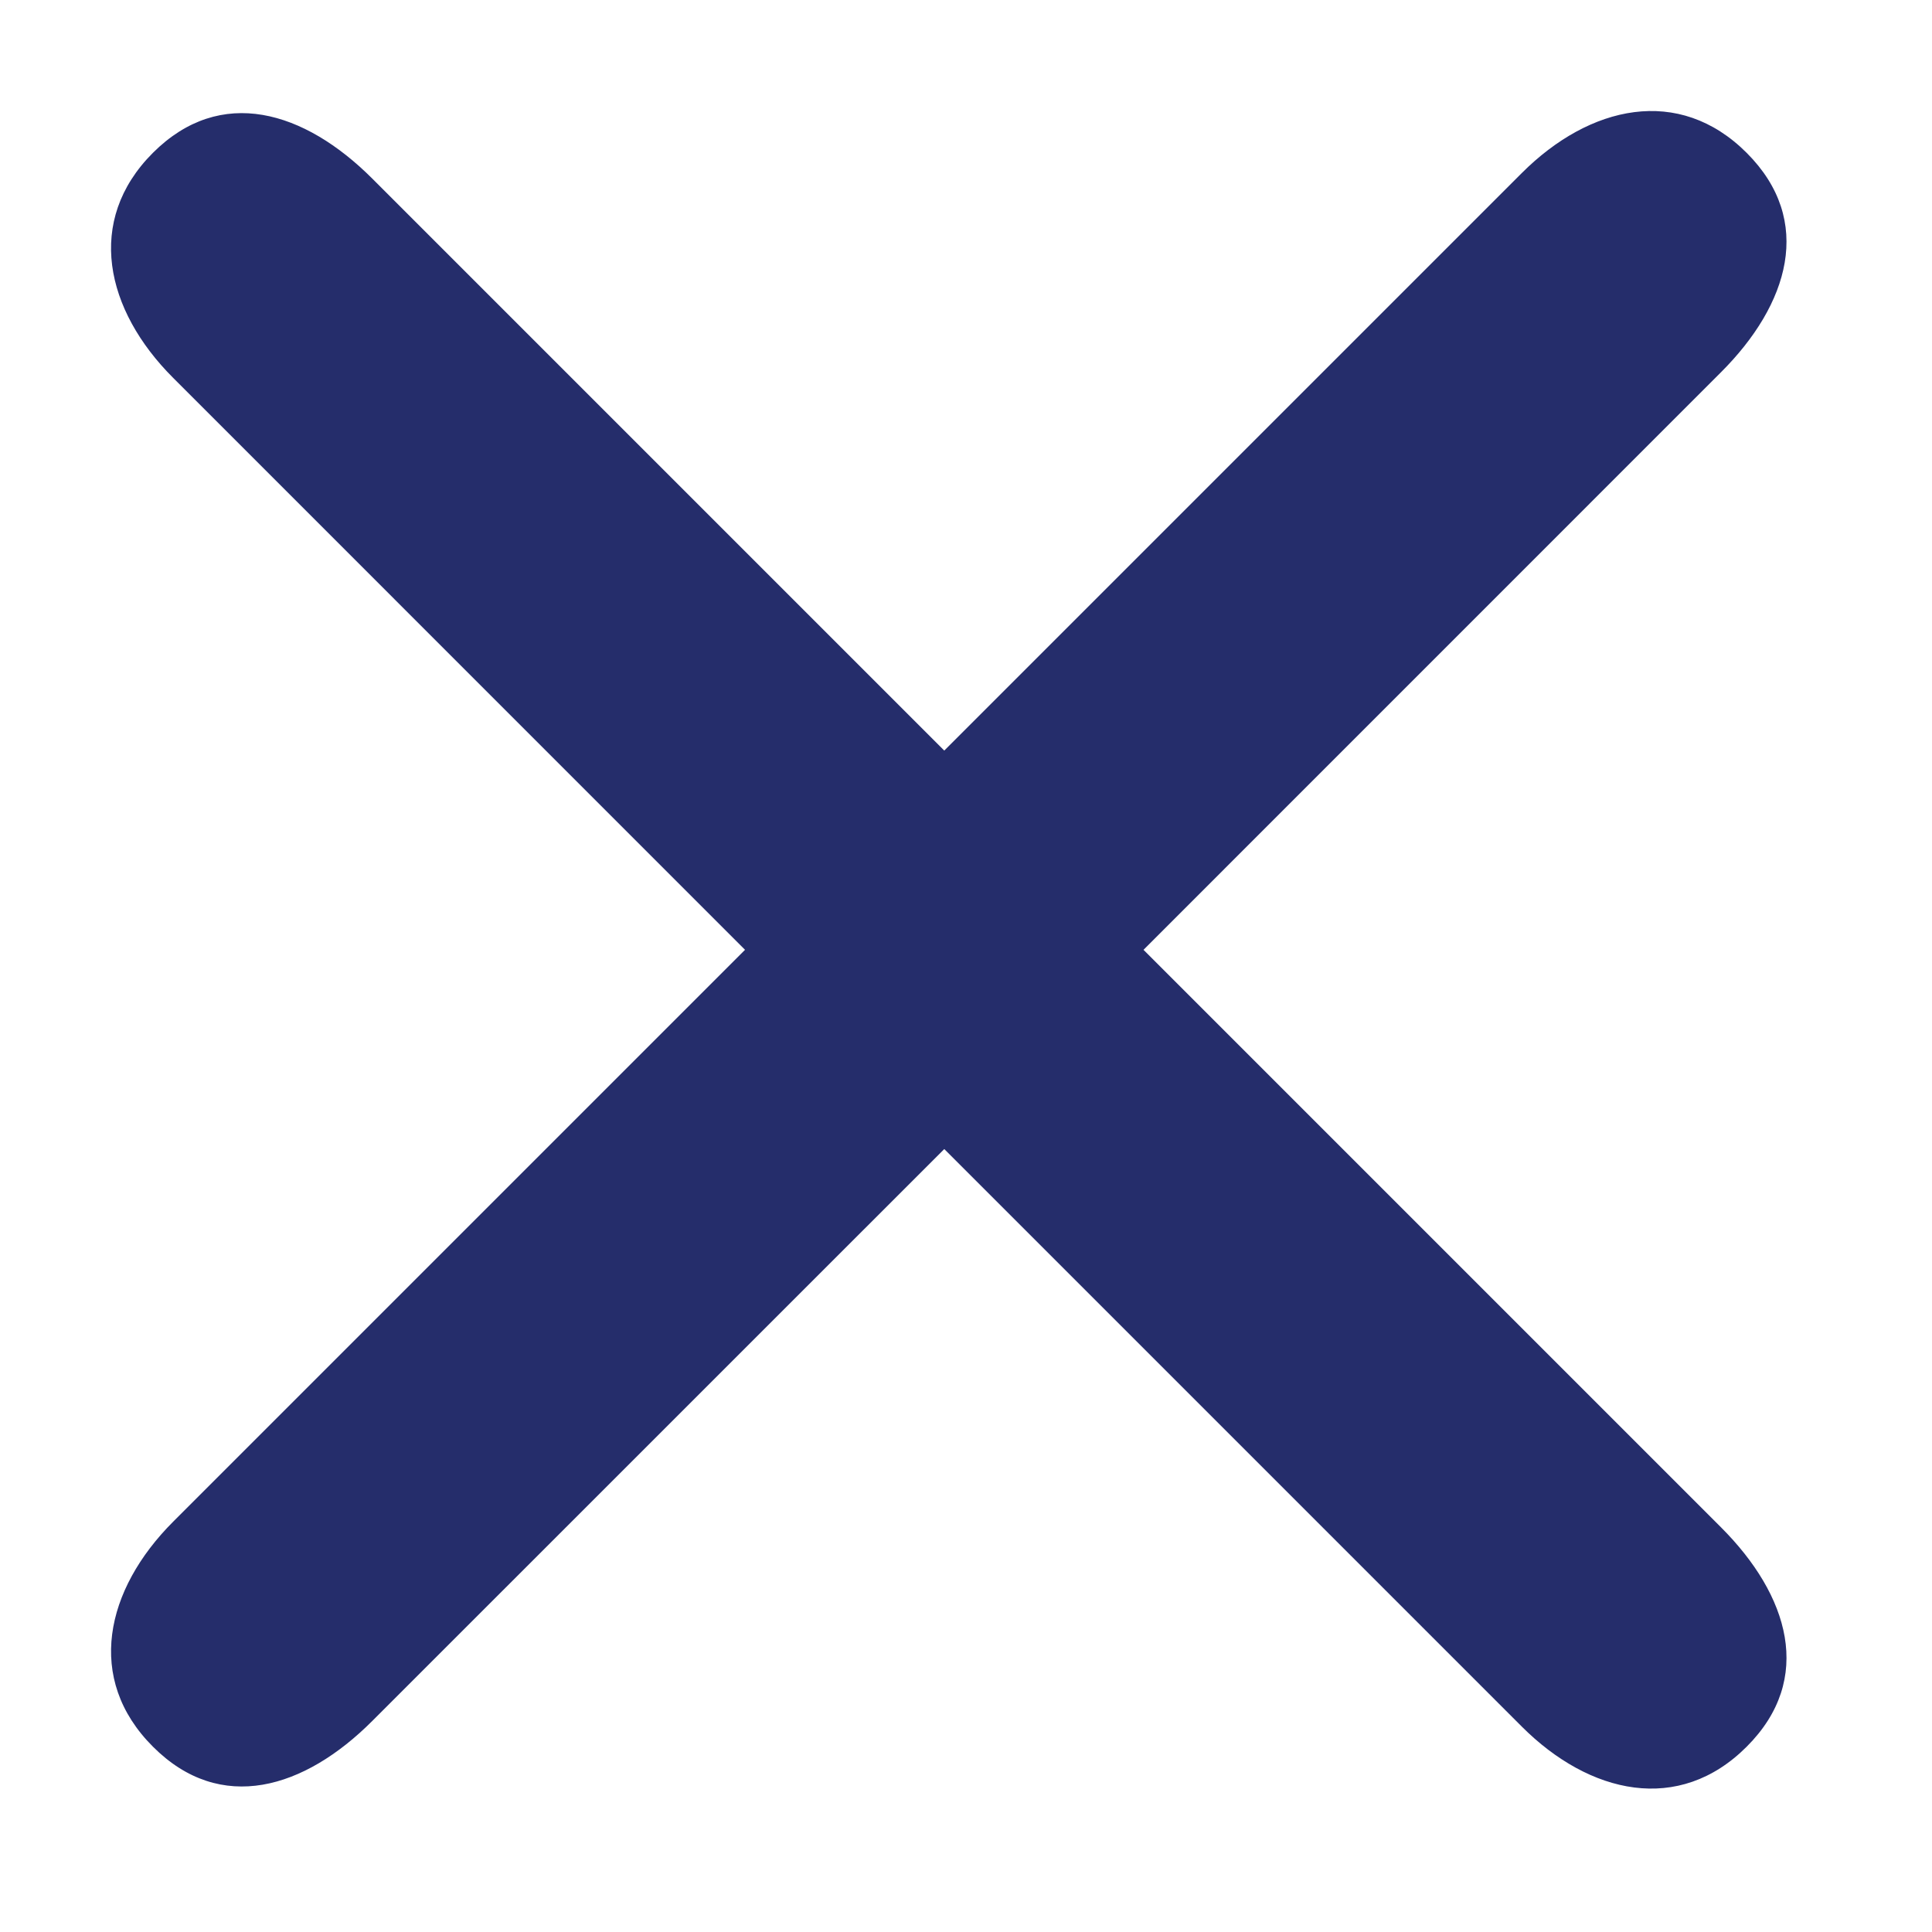
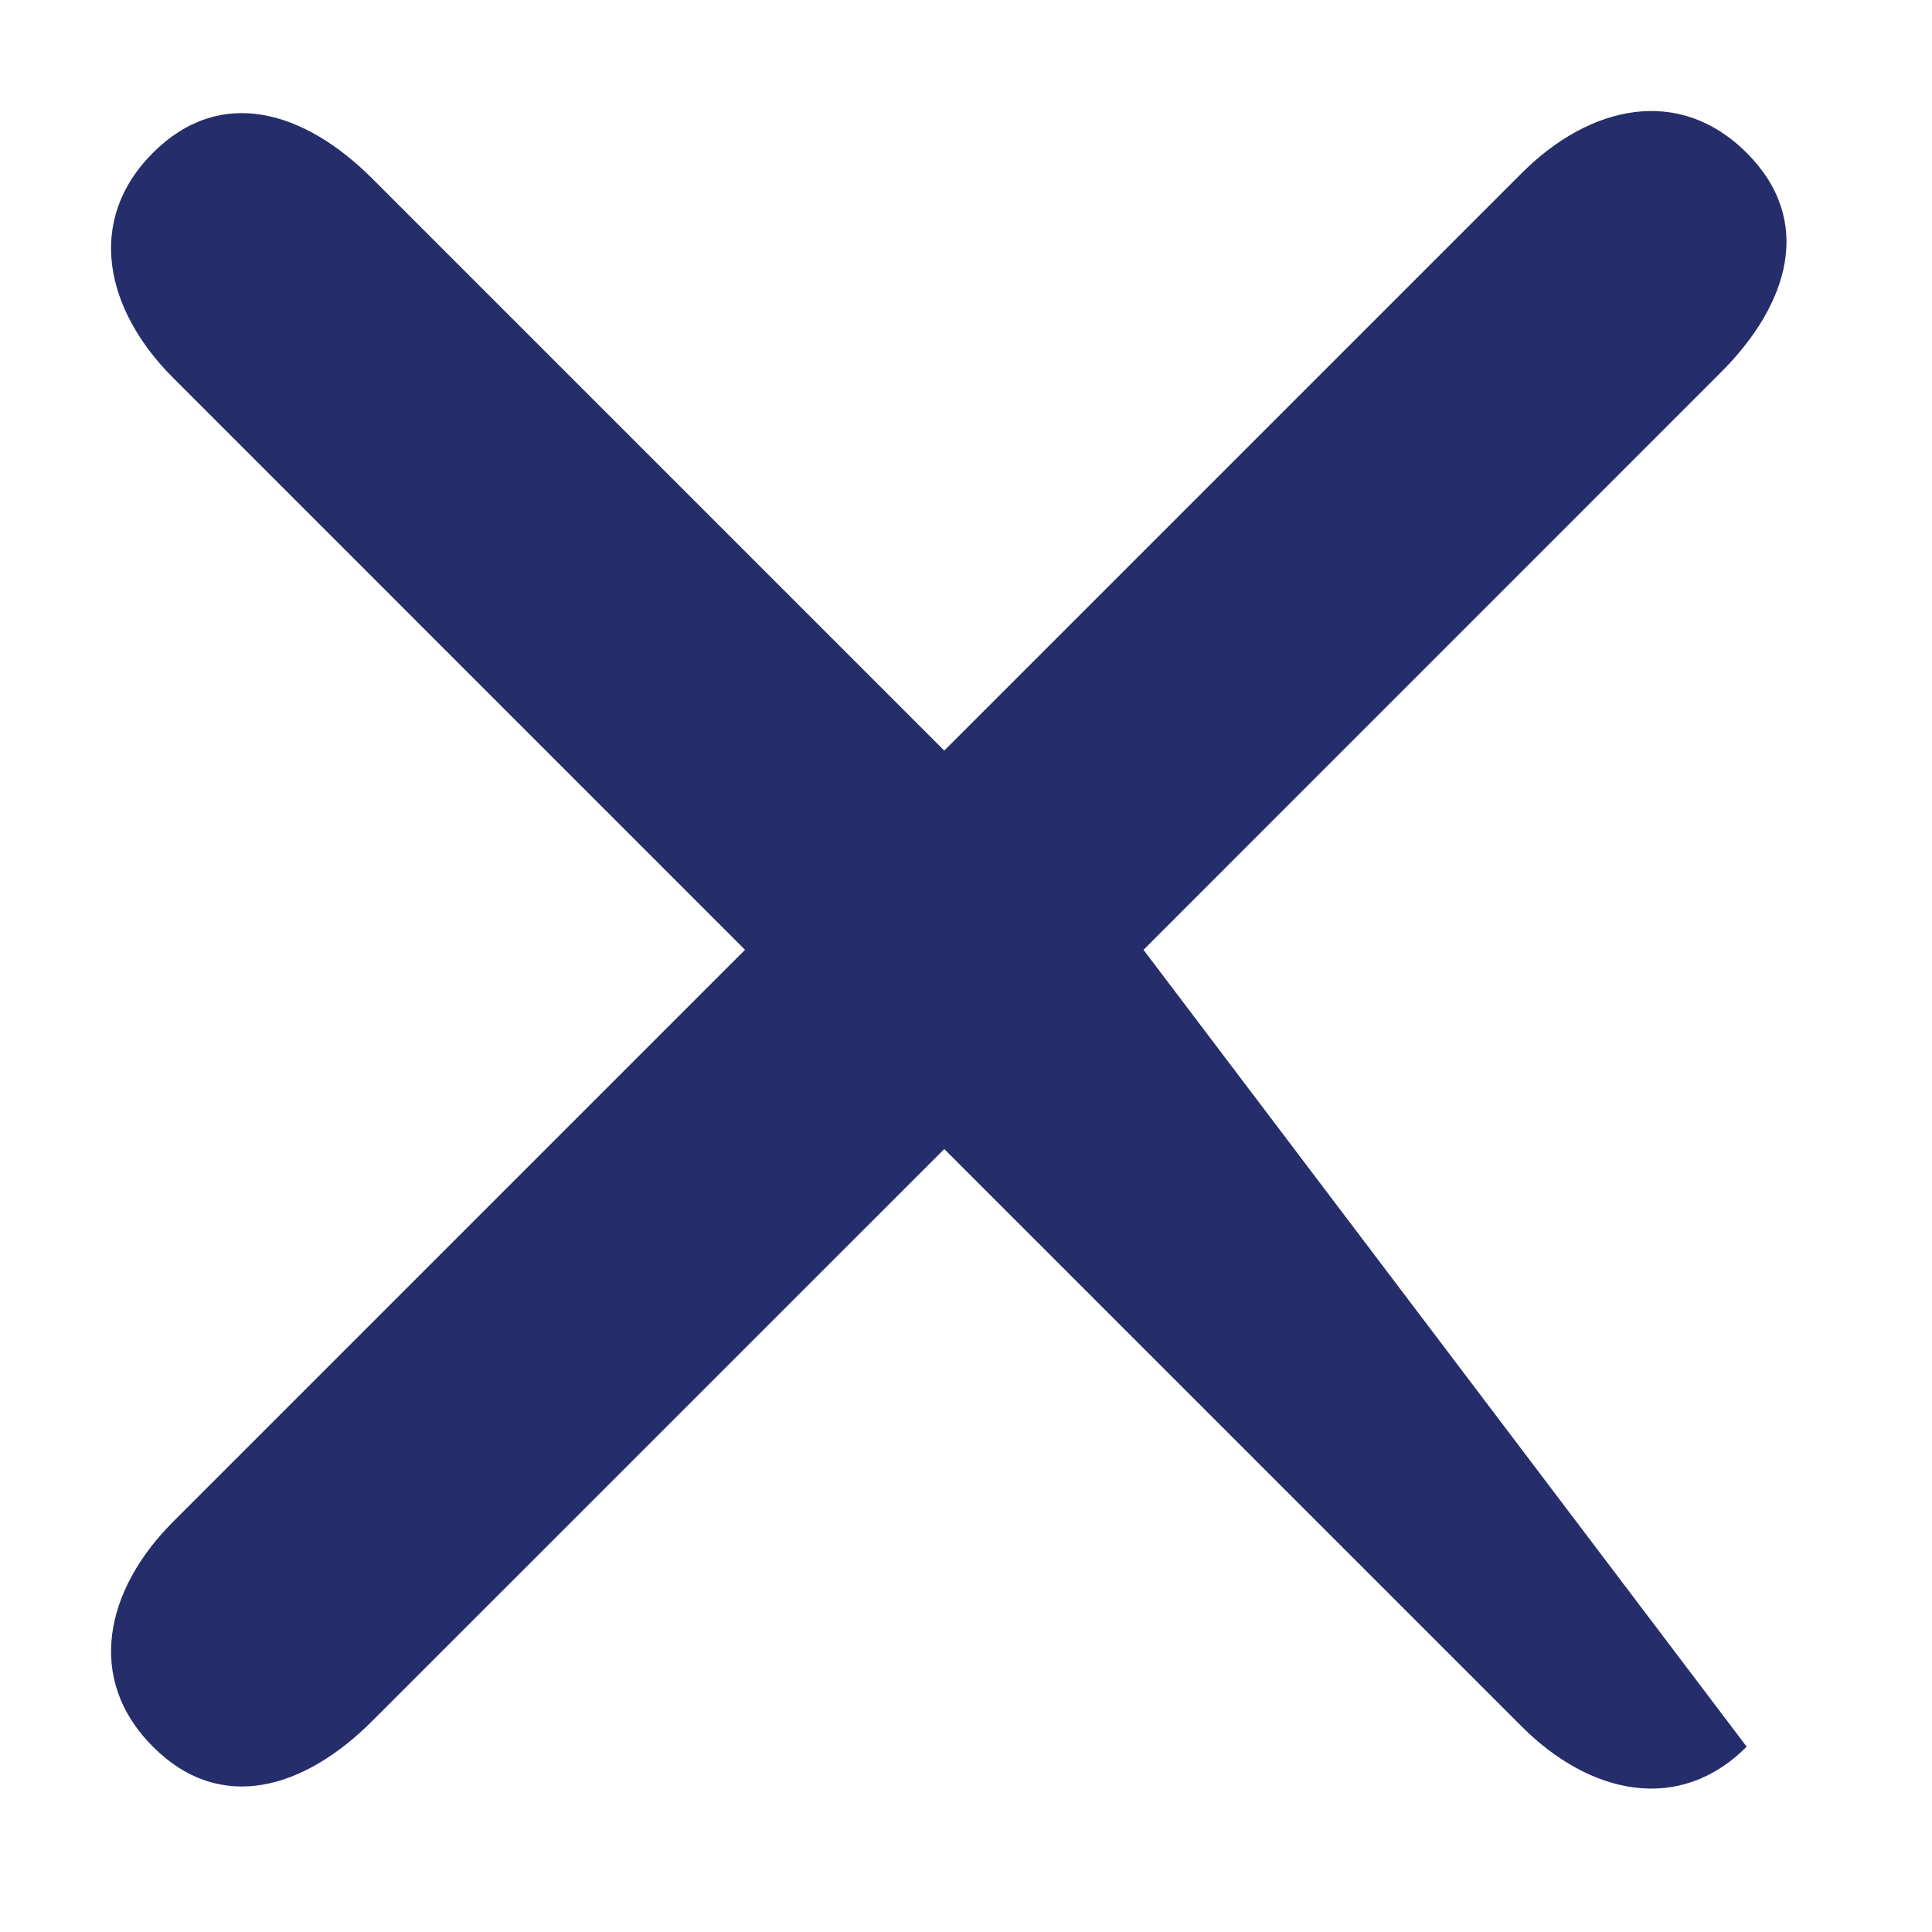
<svg xmlns="http://www.w3.org/2000/svg" width="24" height="24" viewBox="0 0 24 24" fill="none">
-   <path d="M4.625 2.219C3.783 1.377 2.742 1.057 1.899 1.899C1.057 2.742 1.308 3.852 2.151 4.694L9.255 11.799L2.151 18.903C1.308 19.746 1.057 20.856 1.9 21.698C2.742 22.541 3.783 22.221 4.625 21.378L11.73 14.274L18.904 21.448C19.746 22.29 20.856 22.541 21.698 21.698C22.541 20.856 22.221 19.815 21.379 18.973L14.205 11.799L21.378 4.625C22.221 3.783 22.541 2.742 21.698 1.899C20.856 1.057 19.746 1.308 18.904 2.15L11.73 9.324L4.625 2.219Z" fill="#252D6B" />
+   <path d="M4.625 2.219C3.783 1.377 2.742 1.057 1.899 1.899C1.057 2.742 1.308 3.852 2.151 4.694L9.255 11.799L2.151 18.903C1.308 19.746 1.057 20.856 1.9 21.698C2.742 22.541 3.783 22.221 4.625 21.378L11.73 14.274L18.904 21.448C19.746 22.29 20.856 22.541 21.698 21.698L14.205 11.799L21.378 4.625C22.221 3.783 22.541 2.742 21.698 1.899C20.856 1.057 19.746 1.308 18.904 2.15L11.73 9.324L4.625 2.219Z" fill="#252D6B" />
</svg>